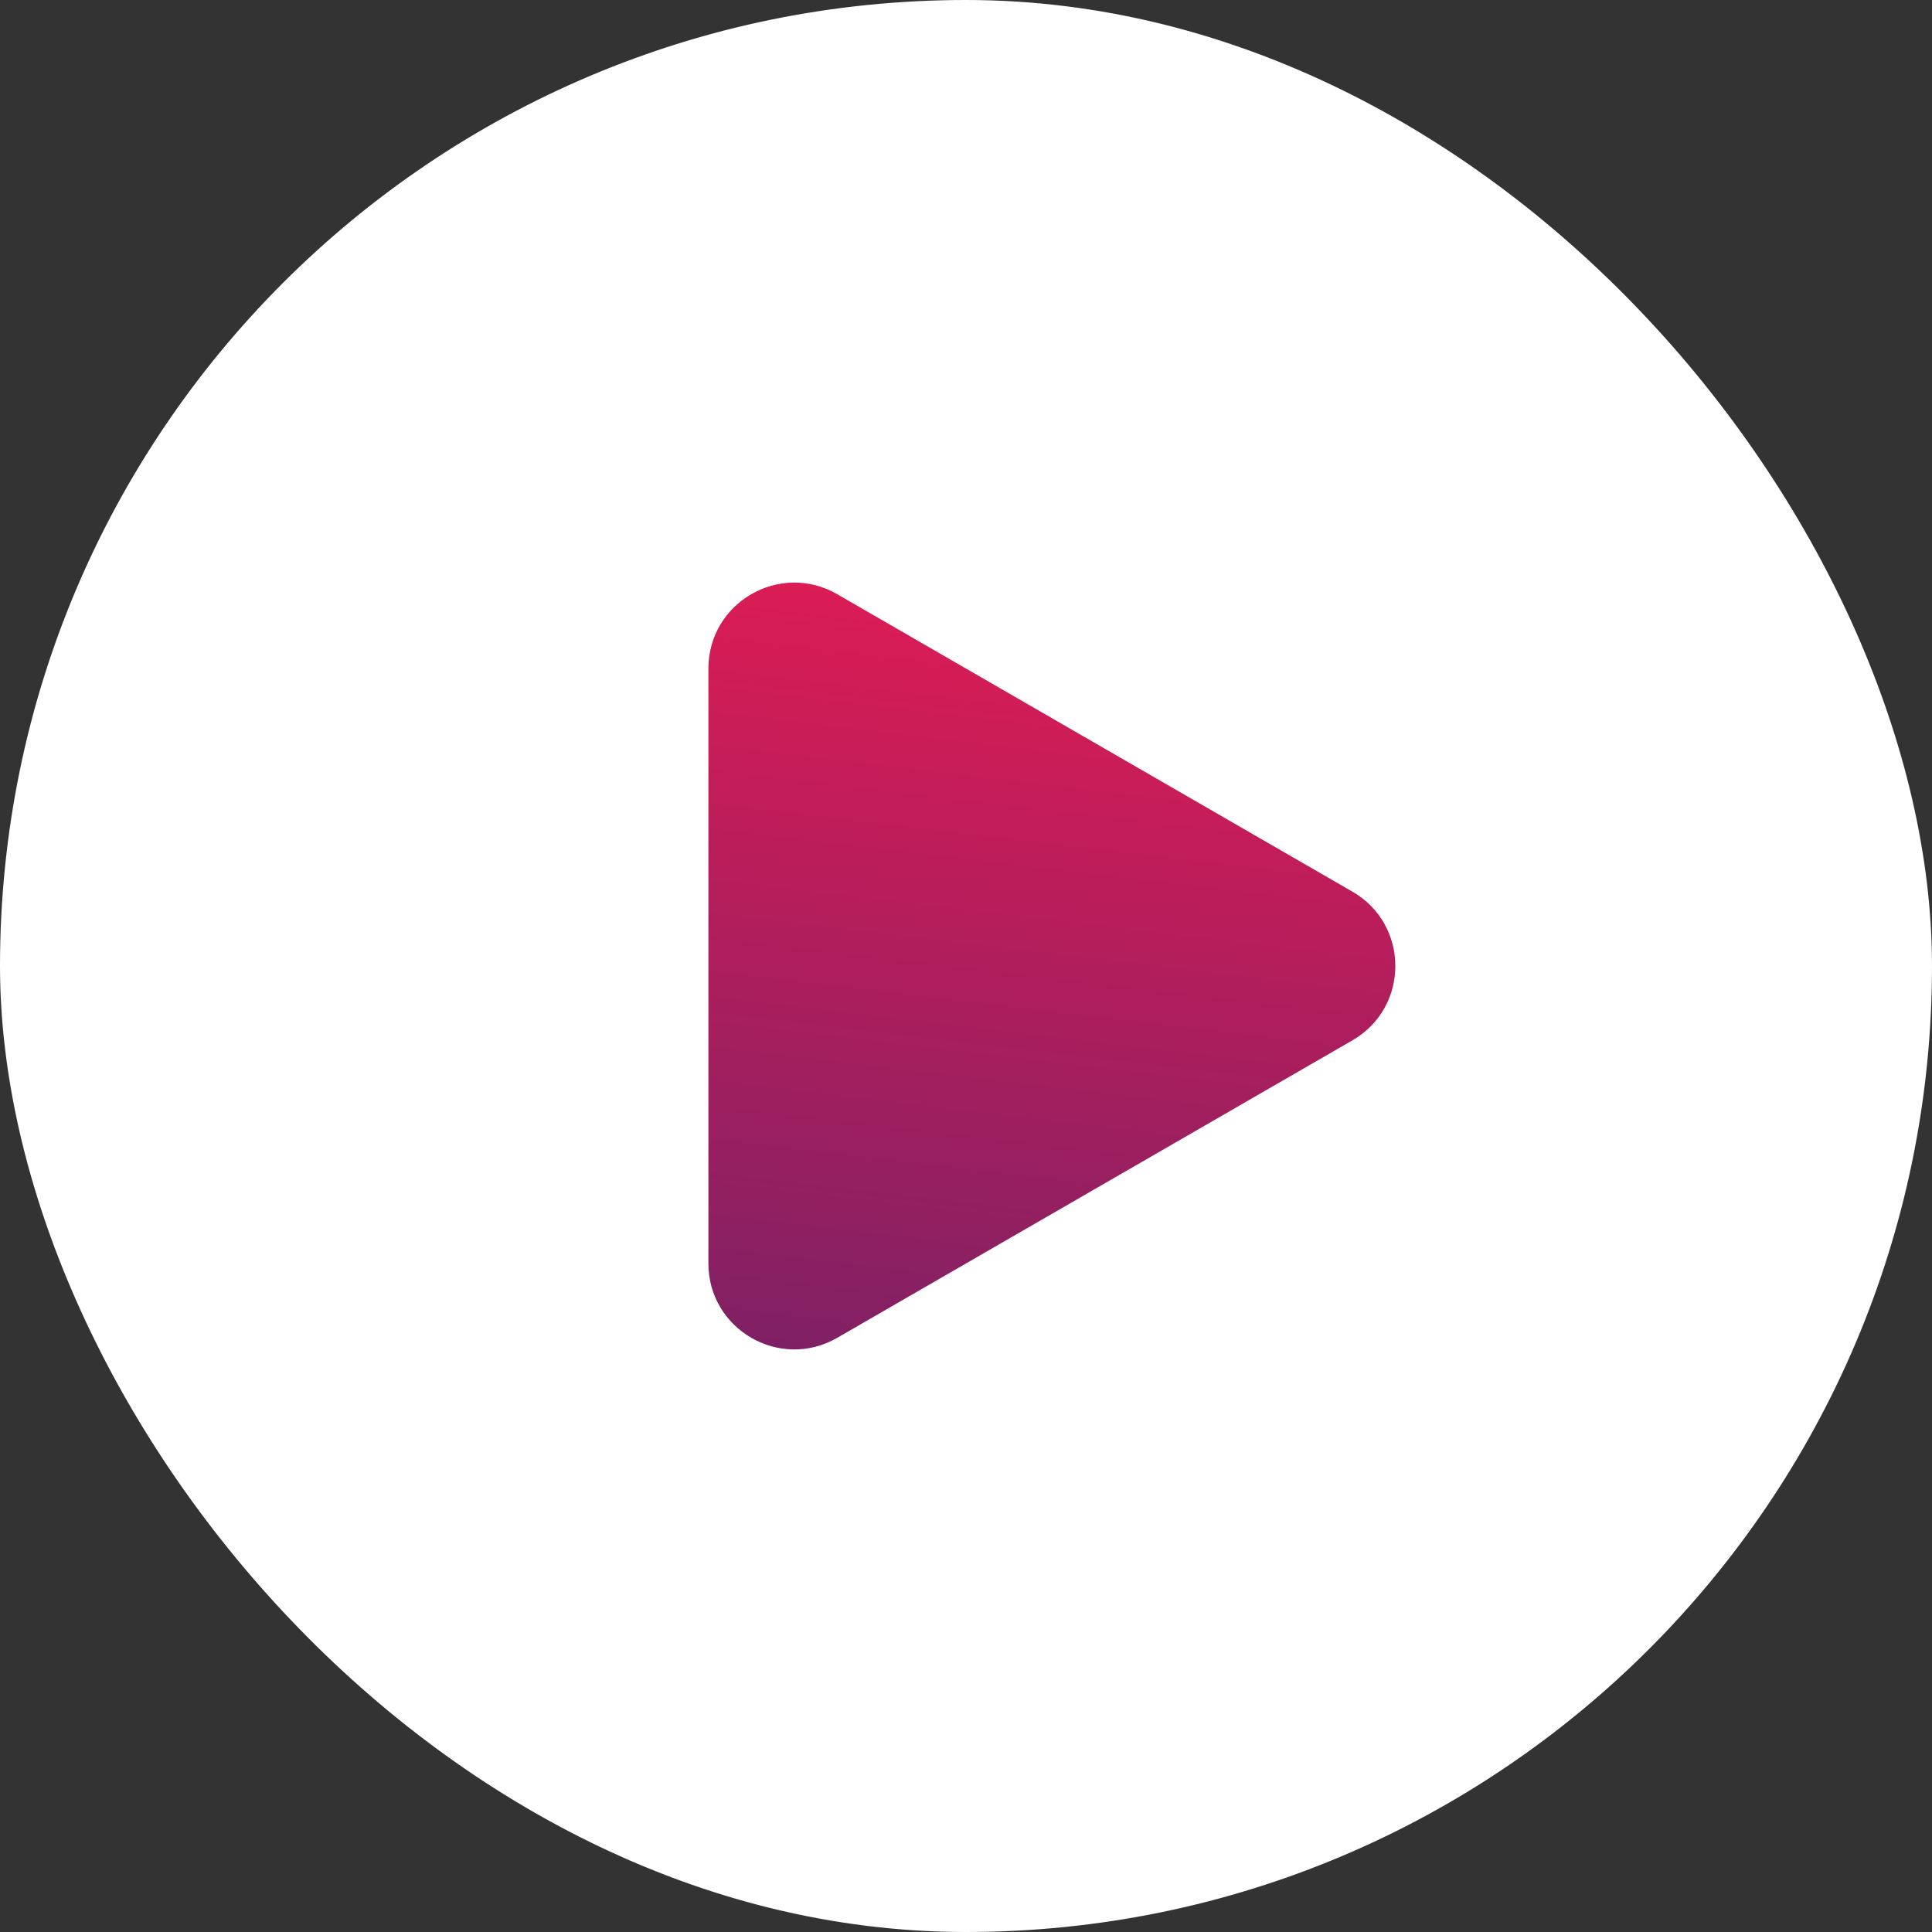
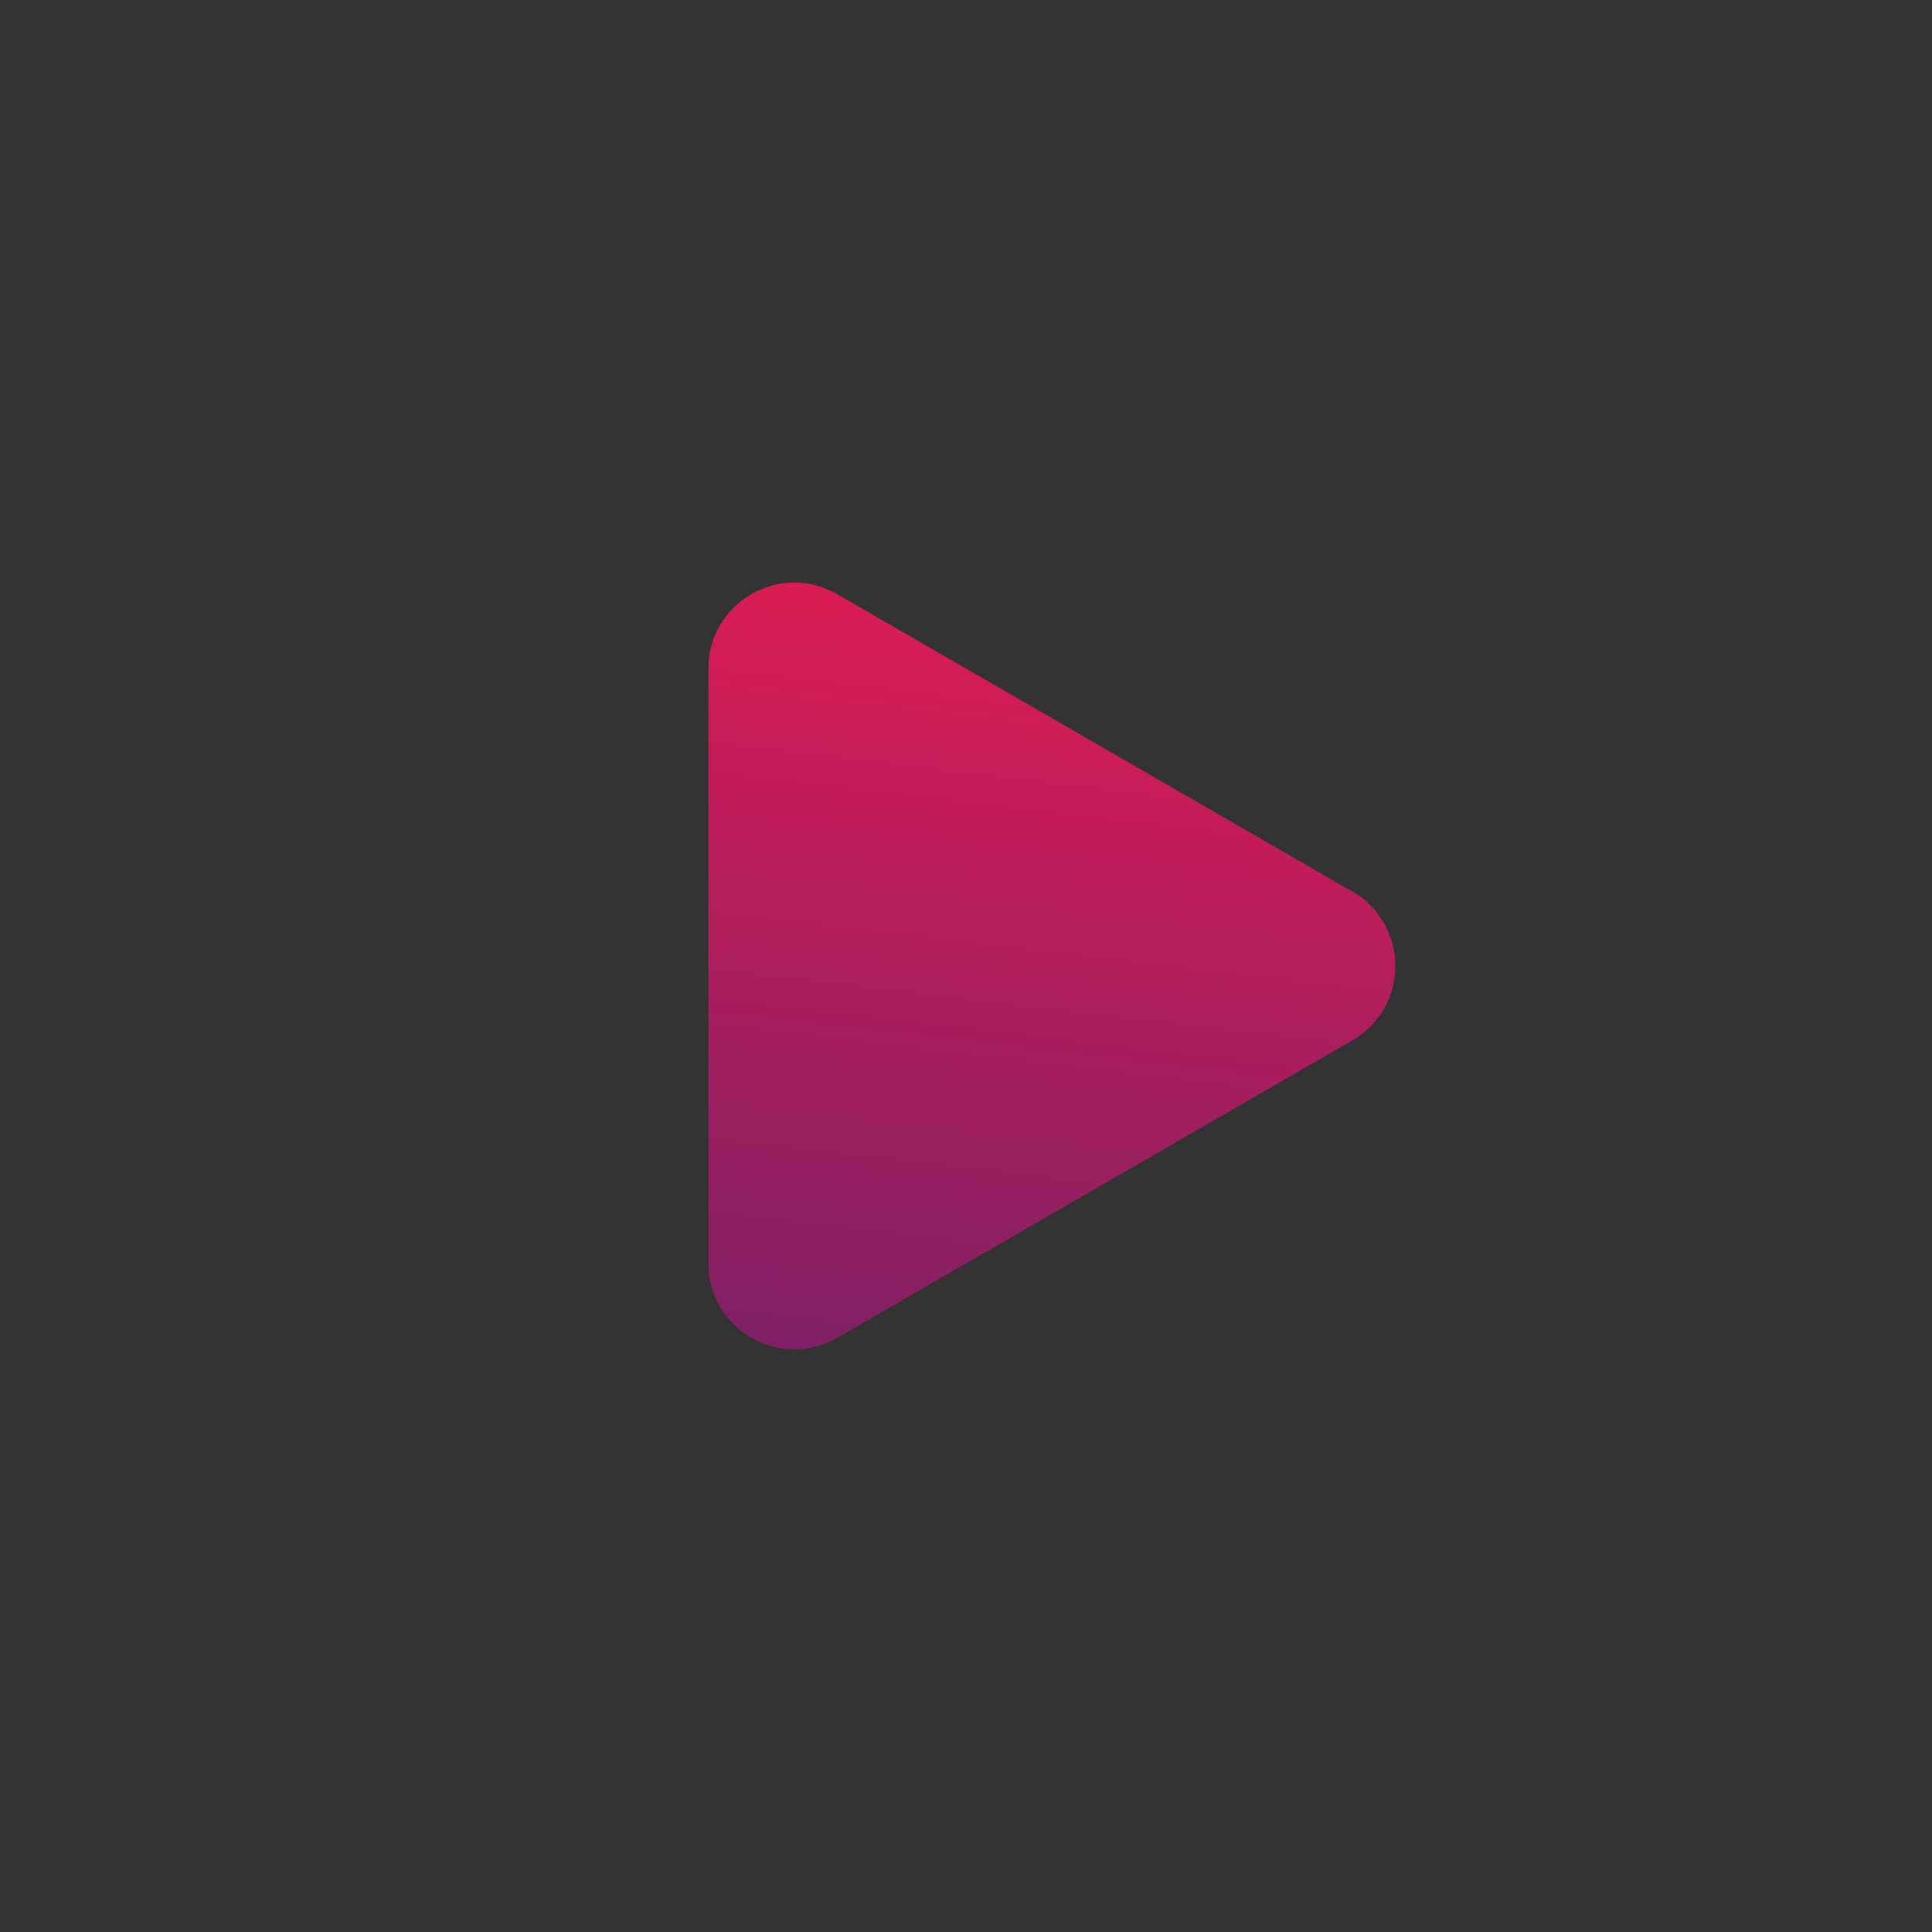
<svg xmlns="http://www.w3.org/2000/svg" width="90" height="90" viewBox="0 0 90 90" fill="none">
  <rect x="0" y="0" width="90" height="90" fill="#333333" stroke="none" />
-   <rect x="0.5" y="0.5" width="89" height="89" rx="44.5" fill="white" />
-   <rect x="0.5" y="0.5" width="89" height="89" rx="44.5" stroke="white" />
-   <path d="M63 41.536C65.667 43.075 65.667 46.925 63 48.464L39 62.321C36.333 63.86 33 61.936 33 58.856L33 31.144C33 28.064 36.333 26.14 39 27.68L63 41.536Z" fill="white" />
  <path d="M63 41.536C65.667 43.075 65.667 46.925 63 48.464L39 62.321C36.333 63.86 33 61.936 33 58.856L33 31.144C33 28.064 36.333 26.14 39 27.68L63 41.536Z" fill="url(#paint0_linear_4089_1601)" />
  <defs>
    <linearGradient id="paint0_linear_4089_1601" x1="64.263" y1="23.761" x2="58.84" y2="69.552" gradientUnits="userSpaceOnUse">
      <stop stop-color="#EC1B52" />
      <stop offset="1" stop-color="#752166" />
    </linearGradient>
  </defs>
</svg>